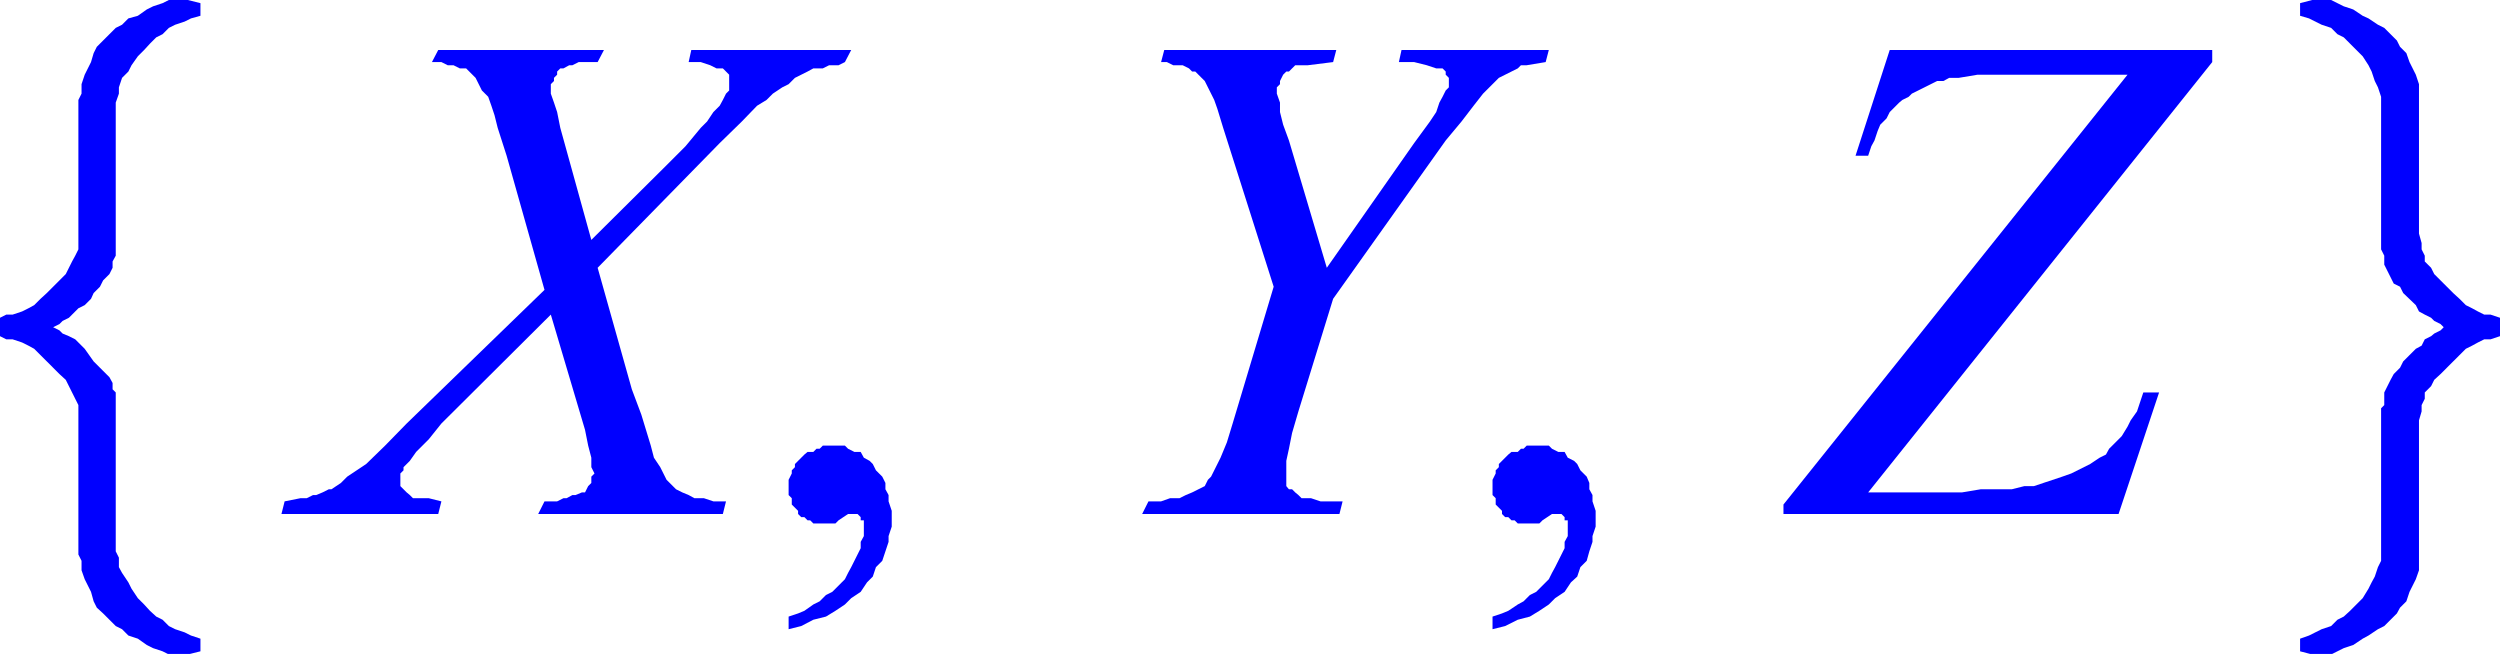
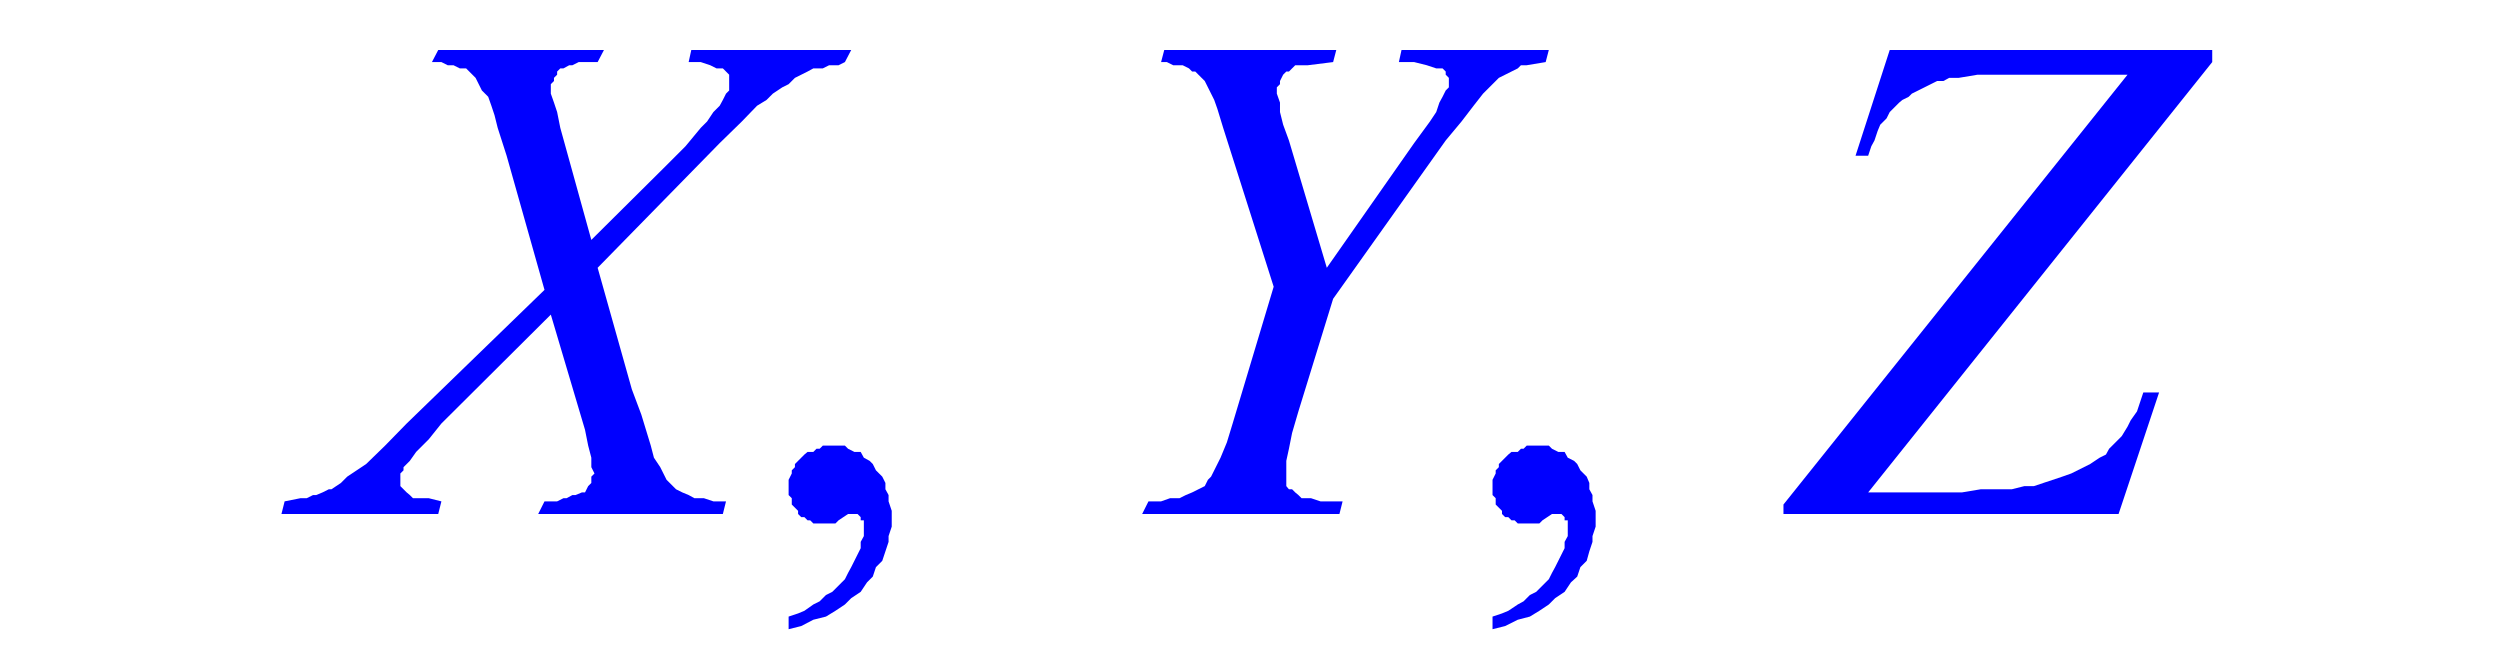
<svg xmlns="http://www.w3.org/2000/svg" viewBox="0 0 47.52 12.43">
  <defs>
    <style>.cls-1{fill:none;}.cls-2{clip-path:url(#clip-path);}.cls-3{fill:blue;}</style>
    <clipPath id="clip-path" transform="translate(-1.78 -2.66)">
      <polygon class="cls-1" points="0 15.99 49.96 15.99 49.96 0 0 0 0 15.99 0 15.99" />
    </clipPath>
  </defs>
  <title>img_11_188</title>
  <g id="Слой_2" data-name="Слой 2">
    <g id="Слой_1-2" data-name="Слой 1">
      <g class="cls-2">
        <polygon class="cls-3" points="8.33 0.95 8.21 1.18 8.39 1.18 8.51 1.24 8.62 1.24 8.74 1.3 8.86 1.3 8.92 1.36 8.98 1.42 9.04 1.48 9.1 1.6 9.16 1.72 9.28 1.84 9.34 2.01 9.4 2.19 9.46 2.43 9.63 2.96 10.35 5.51 7.73 8.05 7.32 8.47 6.96 8.82 6.78 8.94 6.6 9.06 6.48 9.18 6.3 9.3 6.25 9.3 6.13 9.36 6.01 9.41 5.95 9.41 5.83 9.47 5.71 9.47 5.41 9.53 5.35 9.77 8.33 9.77 8.39 9.53 8.15 9.47 7.97 9.47 7.85 9.47 7.79 9.41 7.73 9.36 7.67 9.3 7.67 9.3 7.61 9.24 7.61 9.18 7.61 9.12 7.61 9.12 7.61 9.06 7.61 9 7.67 8.94 7.67 8.88 7.79 8.76 7.91 8.59 8.15 8.35 8.39 8.05 10.47 5.98 11.12 8.17 11.18 8.47 11.24 8.7 11.24 8.88 11.3 9 11.24 9.06 11.24 9.12 11.24 9.18 11.18 9.24 11.12 9.36 11.06 9.36 10.94 9.41 10.88 9.41 10.77 9.47 10.71 9.47 10.59 9.53 10.35 9.53 10.23 9.77 13.74 9.77 13.8 9.53 13.56 9.53 13.38 9.47 13.2 9.47 13.09 9.41 12.97 9.36 12.85 9.3 12.79 9.24 12.67 9.12 12.61 9 12.55 8.88 12.43 8.7 12.37 8.47 12.19 7.88 12.01 7.4 11.36 5.09 13.68 2.72 14.1 2.31 14.39 2.01 14.57 1.9 14.69 1.78 14.87 1.66 14.99 1.6 15.11 1.48 15.23 1.42 15.35 1.36 15.46 1.3 15.64 1.3 15.76 1.24 15.94 1.24 16.06 1.18 16.18 0.95 13.14 0.95 13.09 1.18 13.32 1.18 13.5 1.24 13.62 1.3 13.68 1.3 13.74 1.3 13.8 1.36 13.86 1.42 13.86 1.48 13.86 1.54 13.86 1.66 13.86 1.72 13.8 1.78 13.74 1.9 13.68 2.01 13.56 2.13 13.44 2.31 13.32 2.43 13.03 2.78 12.61 3.2 11.24 4.56 10.65 2.43 10.59 2.13 10.53 1.95 10.47 1.78 10.47 1.66 10.47 1.6 10.53 1.54 10.53 1.48 10.59 1.42 10.59 1.36 10.65 1.3 10.71 1.3 10.82 1.24 10.88 1.24 11 1.18 11.18 1.18 11.36 1.18 11.48 0.95 8.33 0.95 8.33 0.95" />
        <polygon class="cls-3" points="15.82 8.47 15.76 8.47 15.64 8.47 15.58 8.53 15.52 8.53 15.46 8.59 15.35 8.59 15.29 8.64 15.23 8.7 15.17 8.76 15.11 8.82 15.11 8.88 15.05 8.94 15.05 9 14.99 9.12 14.99 9.18 14.99 9.24 14.99 9.3 14.99 9.41 15.05 9.47 15.05 9.53 15.05 9.59 15.11 9.65 15.17 9.71 15.17 9.77 15.23 9.83 15.29 9.83 15.35 9.89 15.4 9.89 15.46 9.95 15.52 9.95 15.64 9.95 15.7 9.95 15.76 9.95 15.82 9.95 15.88 9.95 15.94 9.89 16.12 9.77 16.24 9.77 16.24 9.77 16.3 9.77 16.3 9.77 16.36 9.83 16.36 9.89 16.42 9.89 16.42 9.95 16.42 10.01 16.42 10.19 16.36 10.3 16.36 10.42 16.3 10.54 16.24 10.66 16.18 10.78 16.12 10.89 16.06 11.01 15.94 11.13 15.82 11.25 15.7 11.31 15.58 11.43 15.46 11.49 15.29 11.61 15.17 11.66 14.99 11.72 14.99 11.96 15.23 11.9 15.46 11.78 15.7 11.72 15.88 11.61 16.06 11.49 16.18 11.37 16.36 11.25 16.48 11.07 16.59 10.96 16.65 10.78 16.77 10.66 16.83 10.48 16.89 10.3 16.89 10.19 16.95 10.01 16.95 9.83 16.95 9.71 16.89 9.53 16.89 9.41 16.83 9.3 16.83 9.18 16.77 9.06 16.65 8.94 16.59 8.82 16.53 8.76 16.42 8.7 16.36 8.59 16.24 8.59 16.12 8.53 16.06 8.47 15.94 8.47 15.82 8.47 15.82 8.47" />
        <polygon class="cls-3" points="22.13 0.95 22.07 1.18 22.18 1.18 22.3 1.24 22.42 1.24 22.48 1.24 22.6 1.3 22.66 1.36 22.72 1.36 22.78 1.42 22.84 1.48 22.9 1.54 22.96 1.66 23.02 1.78 23.08 1.9 23.14 2.07 23.25 2.43 24.21 5.45 23.43 8.05 23.32 8.41 23.2 8.7 23.14 8.82 23.08 8.94 23.02 9.06 22.96 9.12 22.9 9.24 22.78 9.3 22.66 9.36 22.54 9.41 22.42 9.47 22.24 9.47 22.07 9.53 21.83 9.53 21.71 9.77 25.46 9.77 25.52 9.53 25.28 9.53 25.1 9.53 24.92 9.47 24.74 9.47 24.68 9.41 24.62 9.36 24.56 9.3 24.5 9.3 24.45 9.24 24.45 9.12 24.45 9.06 24.45 8.94 24.45 8.88 24.45 8.76 24.5 8.53 24.56 8.23 24.68 7.82 25.34 5.68 27.48 2.67 27.78 2.31 28.01 2.01 28.19 1.78 28.37 1.6 28.49 1.48 28.61 1.42 28.73 1.36 28.85 1.3 28.91 1.24 29.02 1.24 29.38 1.18 29.44 0.95 26.64 0.95 26.59 1.18 26.88 1.18 27.12 1.24 27.3 1.3 27.36 1.3 27.42 1.3 27.48 1.36 27.48 1.42 27.54 1.48 27.54 1.54 27.54 1.66 27.48 1.72 27.42 1.84 27.36 1.95 27.3 2.13 27.18 2.31 26.88 2.72 25.22 5.09 24.5 2.67 24.39 2.37 24.33 2.13 24.33 1.95 24.27 1.78 24.27 1.66 24.33 1.6 24.33 1.54 24.39 1.42 24.45 1.36 24.5 1.36 24.56 1.3 24.62 1.24 24.68 1.24 24.86 1.24 25.34 1.18 25.4 0.95 22.13 0.95 22.13 0.95" />
        <polygon class="cls-3" points="29.2 8.47 29.14 8.47 29.02 8.47 28.96 8.53 28.91 8.53 28.85 8.59 28.73 8.59 28.67 8.64 28.61 8.7 28.55 8.76 28.49 8.82 28.49 8.88 28.43 8.94 28.43 9 28.37 9.12 28.37 9.18 28.37 9.24 28.37 9.3 28.37 9.41 28.43 9.47 28.43 9.53 28.43 9.59 28.49 9.65 28.55 9.71 28.55 9.77 28.61 9.83 28.67 9.83 28.73 9.89 28.79 9.89 28.85 9.95 28.91 9.95 29.02 9.95 29.08 9.95 29.14 9.95 29.2 9.95 29.26 9.95 29.32 9.89 29.5 9.77 29.62 9.77 29.62 9.77 29.68 9.77 29.68 9.77 29.74 9.83 29.74 9.89 29.8 9.89 29.8 9.95 29.8 10.01 29.8 10.19 29.74 10.3 29.74 10.42 29.68 10.54 29.62 10.66 29.56 10.78 29.5 10.89 29.44 11.01 29.32 11.13 29.2 11.25 29.08 11.31 28.96 11.43 28.85 11.49 28.67 11.61 28.55 11.66 28.37 11.72 28.37 11.96 28.61 11.9 28.85 11.78 29.08 11.72 29.26 11.61 29.44 11.49 29.56 11.37 29.74 11.25 29.86 11.07 29.98 10.96 30.04 10.78 30.16 10.66 30.21 10.48 30.27 10.3 30.27 10.19 30.33 10.01 30.33 9.83 30.33 9.71 30.27 9.53 30.27 9.41 30.21 9.3 30.21 9.18 30.16 9.06 30.04 8.94 29.98 8.82 29.92 8.76 29.8 8.7 29.74 8.59 29.62 8.59 29.5 8.53 29.44 8.47 29.32 8.47 29.2 8.47 29.2 8.47" />
        <polygon class="cls-3" points="35.92 0.95 35.27 2.96 35.51 2.96 35.57 2.78 35.63 2.67 35.69 2.49 35.74 2.37 35.86 2.25 35.92 2.13 35.98 2.07 36.1 1.95 36.16 1.9 36.28 1.84 36.34 1.78 36.46 1.72 36.58 1.66 36.7 1.6 36.82 1.54 36.94 1.54 37.05 1.48 37.23 1.48 37.59 1.42 38.06 1.42 38.6 1.42 40.44 1.42 33.9 9.59 33.9 9.77 40.27 9.77 41.04 7.46 40.74 7.46 40.68 7.64 40.62 7.82 40.5 7.99 40.44 8.11 40.33 8.29 40.21 8.41 40.09 8.53 40.03 8.64 39.91 8.7 39.73 8.82 39.61 8.88 39.49 8.94 39.37 9 39.2 9.06 39.02 9.12 38.84 9.18 38.66 9.24 38.48 9.24 38.24 9.3 37.95 9.3 37.65 9.3 37.29 9.36 36.52 9.36 35.51 9.36 42.05 1.18 42.05 0.95 35.92 0.95 35.92 0.95" />
-         <polygon class="cls-3" points="3.39 0 3.27 0 3.21 0 3.09 0.06 2.91 0.12 2.79 0.18 2.62 0.3 2.44 0.35 2.32 0.47 2.2 0.53 2.08 0.65 1.96 0.77 1.84 0.89 1.78 1.01 1.73 1.18 1.67 1.3 1.61 1.42 1.55 1.6 1.55 1.78 1.49 1.9 1.49 2.07 1.49 4.44 1.49 4.62 1.49 4.74 1.43 4.86 1.37 4.97 1.31 5.09 1.25 5.21 1.13 5.33 1.01 5.45 0.89 5.57 0.77 5.68 0.65 5.8 0.54 5.86 0.42 5.92 0.24 5.98 0.12 5.98 0 6.04 0 6.39 0.12 6.45 0.24 6.45 0.42 6.51 0.54 6.57 0.65 6.63 0.77 6.75 0.89 6.87 1.01 6.99 1.13 7.11 1.25 7.22 1.31 7.34 1.37 7.46 1.43 7.58 1.49 7.7 1.49 7.82 1.49 7.99 1.49 10.36 1.49 10.54 1.55 10.66 1.55 10.84 1.61 11.01 1.67 11.13 1.73 11.25 1.78 11.43 1.84 11.55 1.96 11.66 2.08 11.78 2.2 11.9 2.32 11.96 2.44 12.08 2.62 12.14 2.79 12.26 2.91 12.32 3.09 12.38 3.21 12.44 3.27 12.44 3.39 12.44 3.45 12.44 3.57 12.44 3.81 12.38 3.81 12.14 3.63 12.08 3.51 12.02 3.33 11.96 3.21 11.9 3.09 11.78 2.97 11.72 2.85 11.61 2.74 11.49 2.62 11.37 2.5 11.19 2.44 11.07 2.32 10.89 2.26 10.78 2.26 10.6 2.2 10.48 2.2 10.3 2.2 7.7 2.2 7.58 2.2 7.46 2.14 7.4 2.14 7.28 2.08 7.17 1.96 7.05 1.9 6.99 1.78 6.87 1.61 6.63 1.49 6.51 1.43 6.45 1.31 6.39 1.19 6.34 1.13 6.28 1.01 6.22 1.13 6.16 1.19 6.1 1.31 6.04 1.37 5.98 1.49 5.86 1.61 5.8 1.73 5.68 1.78 5.57 1.9 5.45 1.96 5.33 2.08 5.21 2.14 5.09 2.14 4.97 2.2 4.86 2.2 4.74 2.2 4.68 2.2 2.07 2.2 1.95 2.26 1.78 2.26 1.66 2.32 1.48 2.44 1.36 2.5 1.24 2.62 1.07 2.74 0.95 2.85 0.83 2.97 0.71 3.09 0.65 3.21 0.53 3.33 0.47 3.51 0.41 3.63 0.35 3.81 0.3 3.81 0.06 3.57 0 3.51 0 3.39 0 3.39 0" />
-         <polygon class="cls-3" points="44.13 0 44.01 0 43.95 0 43.72 0.06 43.72 0.3 43.89 0.35 44.01 0.41 44.13 0.47 44.31 0.53 44.43 0.65 44.55 0.71 44.67 0.83 44.79 0.95 44.91 1.07 45.02 1.24 45.08 1.36 45.14 1.54 45.2 1.66 45.26 1.84 45.26 1.95 45.26 2.13 45.26 4.74 45.32 4.86 45.32 4.97 45.32 5.03 45.38 5.15 45.44 5.27 45.5 5.39 45.62 5.45 45.68 5.57 45.92 5.8 45.98 5.92 46.09 5.98 46.21 6.04 46.27 6.1 46.39 6.16 46.45 6.22 46.39 6.28 46.27 6.34 46.21 6.39 46.09 6.45 46.03 6.57 45.92 6.63 45.8 6.75 45.68 6.87 45.62 6.99 45.5 7.11 45.44 7.22 45.38 7.34 45.32 7.46 45.32 7.58 45.32 7.7 45.26 7.76 45.26 10.36 45.26 10.48 45.26 10.66 45.2 10.78 45.14 10.96 45.08 11.07 45.02 11.19 44.91 11.37 44.79 11.49 44.67 11.61 44.55 11.72 44.43 11.78 44.31 11.9 44.13 11.96 44.01 12.02 43.89 12.08 43.72 12.14 43.72 12.38 43.95 12.44 44.01 12.44 44.13 12.44 44.19 12.44 44.31 12.44 44.43 12.38 44.55 12.32 44.73 12.26 44.91 12.14 45.02 12.08 45.2 11.96 45.32 11.9 45.44 11.78 45.56 11.66 45.62 11.55 45.74 11.43 45.8 11.25 45.86 11.13 45.92 11.01 45.98 10.84 45.98 10.66 45.98 10.54 45.98 10.36 45.98 7.99 46.03 7.82 46.03 7.7 46.09 7.58 46.09 7.46 46.21 7.34 46.27 7.22 46.39 7.11 46.51 6.99 46.63 6.87 46.75 6.75 46.87 6.63 46.99 6.57 47.1 6.51 47.22 6.45 47.34 6.45 47.52 6.39 47.52 6.04 47.34 5.98 47.22 5.98 47.1 5.92 46.99 5.86 46.87 5.8 46.75 5.68 46.63 5.57 46.51 5.45 46.39 5.33 46.27 5.21 46.21 5.09 46.09 4.97 46.09 4.86 46.03 4.74 46.03 4.62 45.98 4.44 45.98 2.07 45.98 1.9 45.98 1.78 45.98 1.6 45.92 1.42 45.86 1.3 45.8 1.18 45.74 1.01 45.62 0.89 45.56 0.77 45.44 0.65 45.32 0.53 45.2 0.47 45.02 0.35 44.91 0.3 44.73 0.18 44.55 0.12 44.43 0.06 44.31 0 44.25 0 44.13 0 44.13 0" />
      </g>
    </g>
  </g>
</svg>